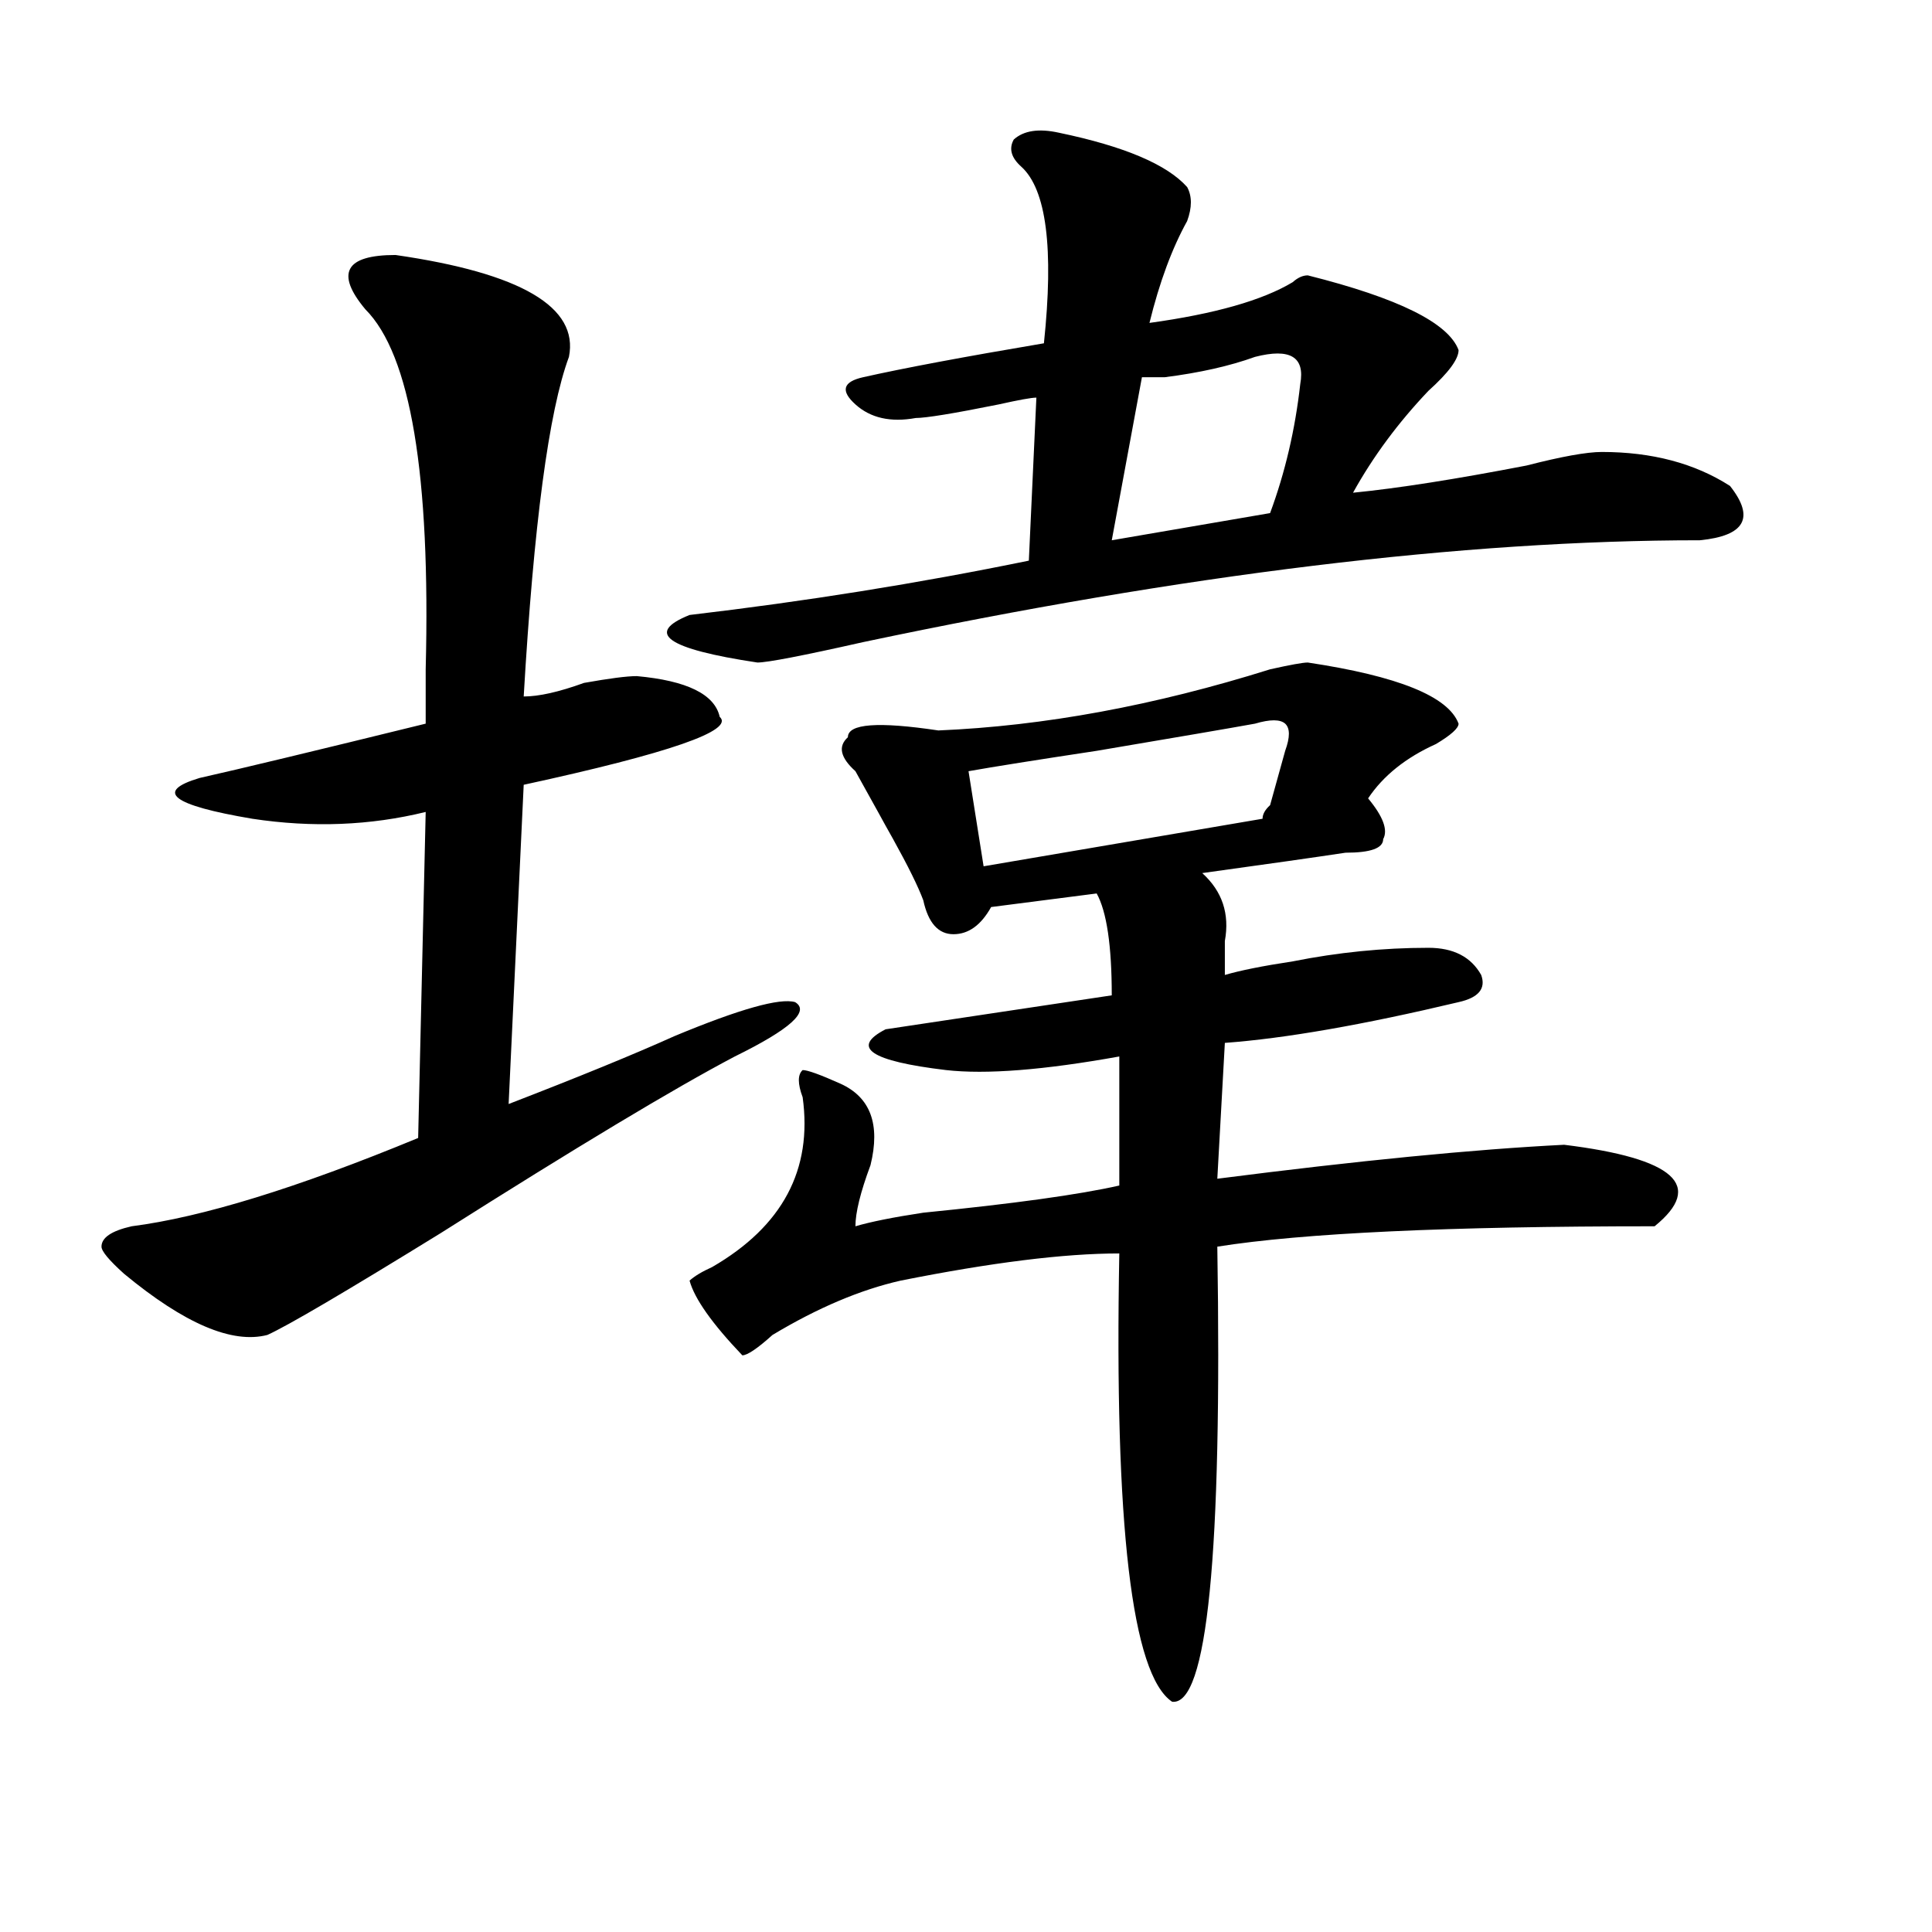
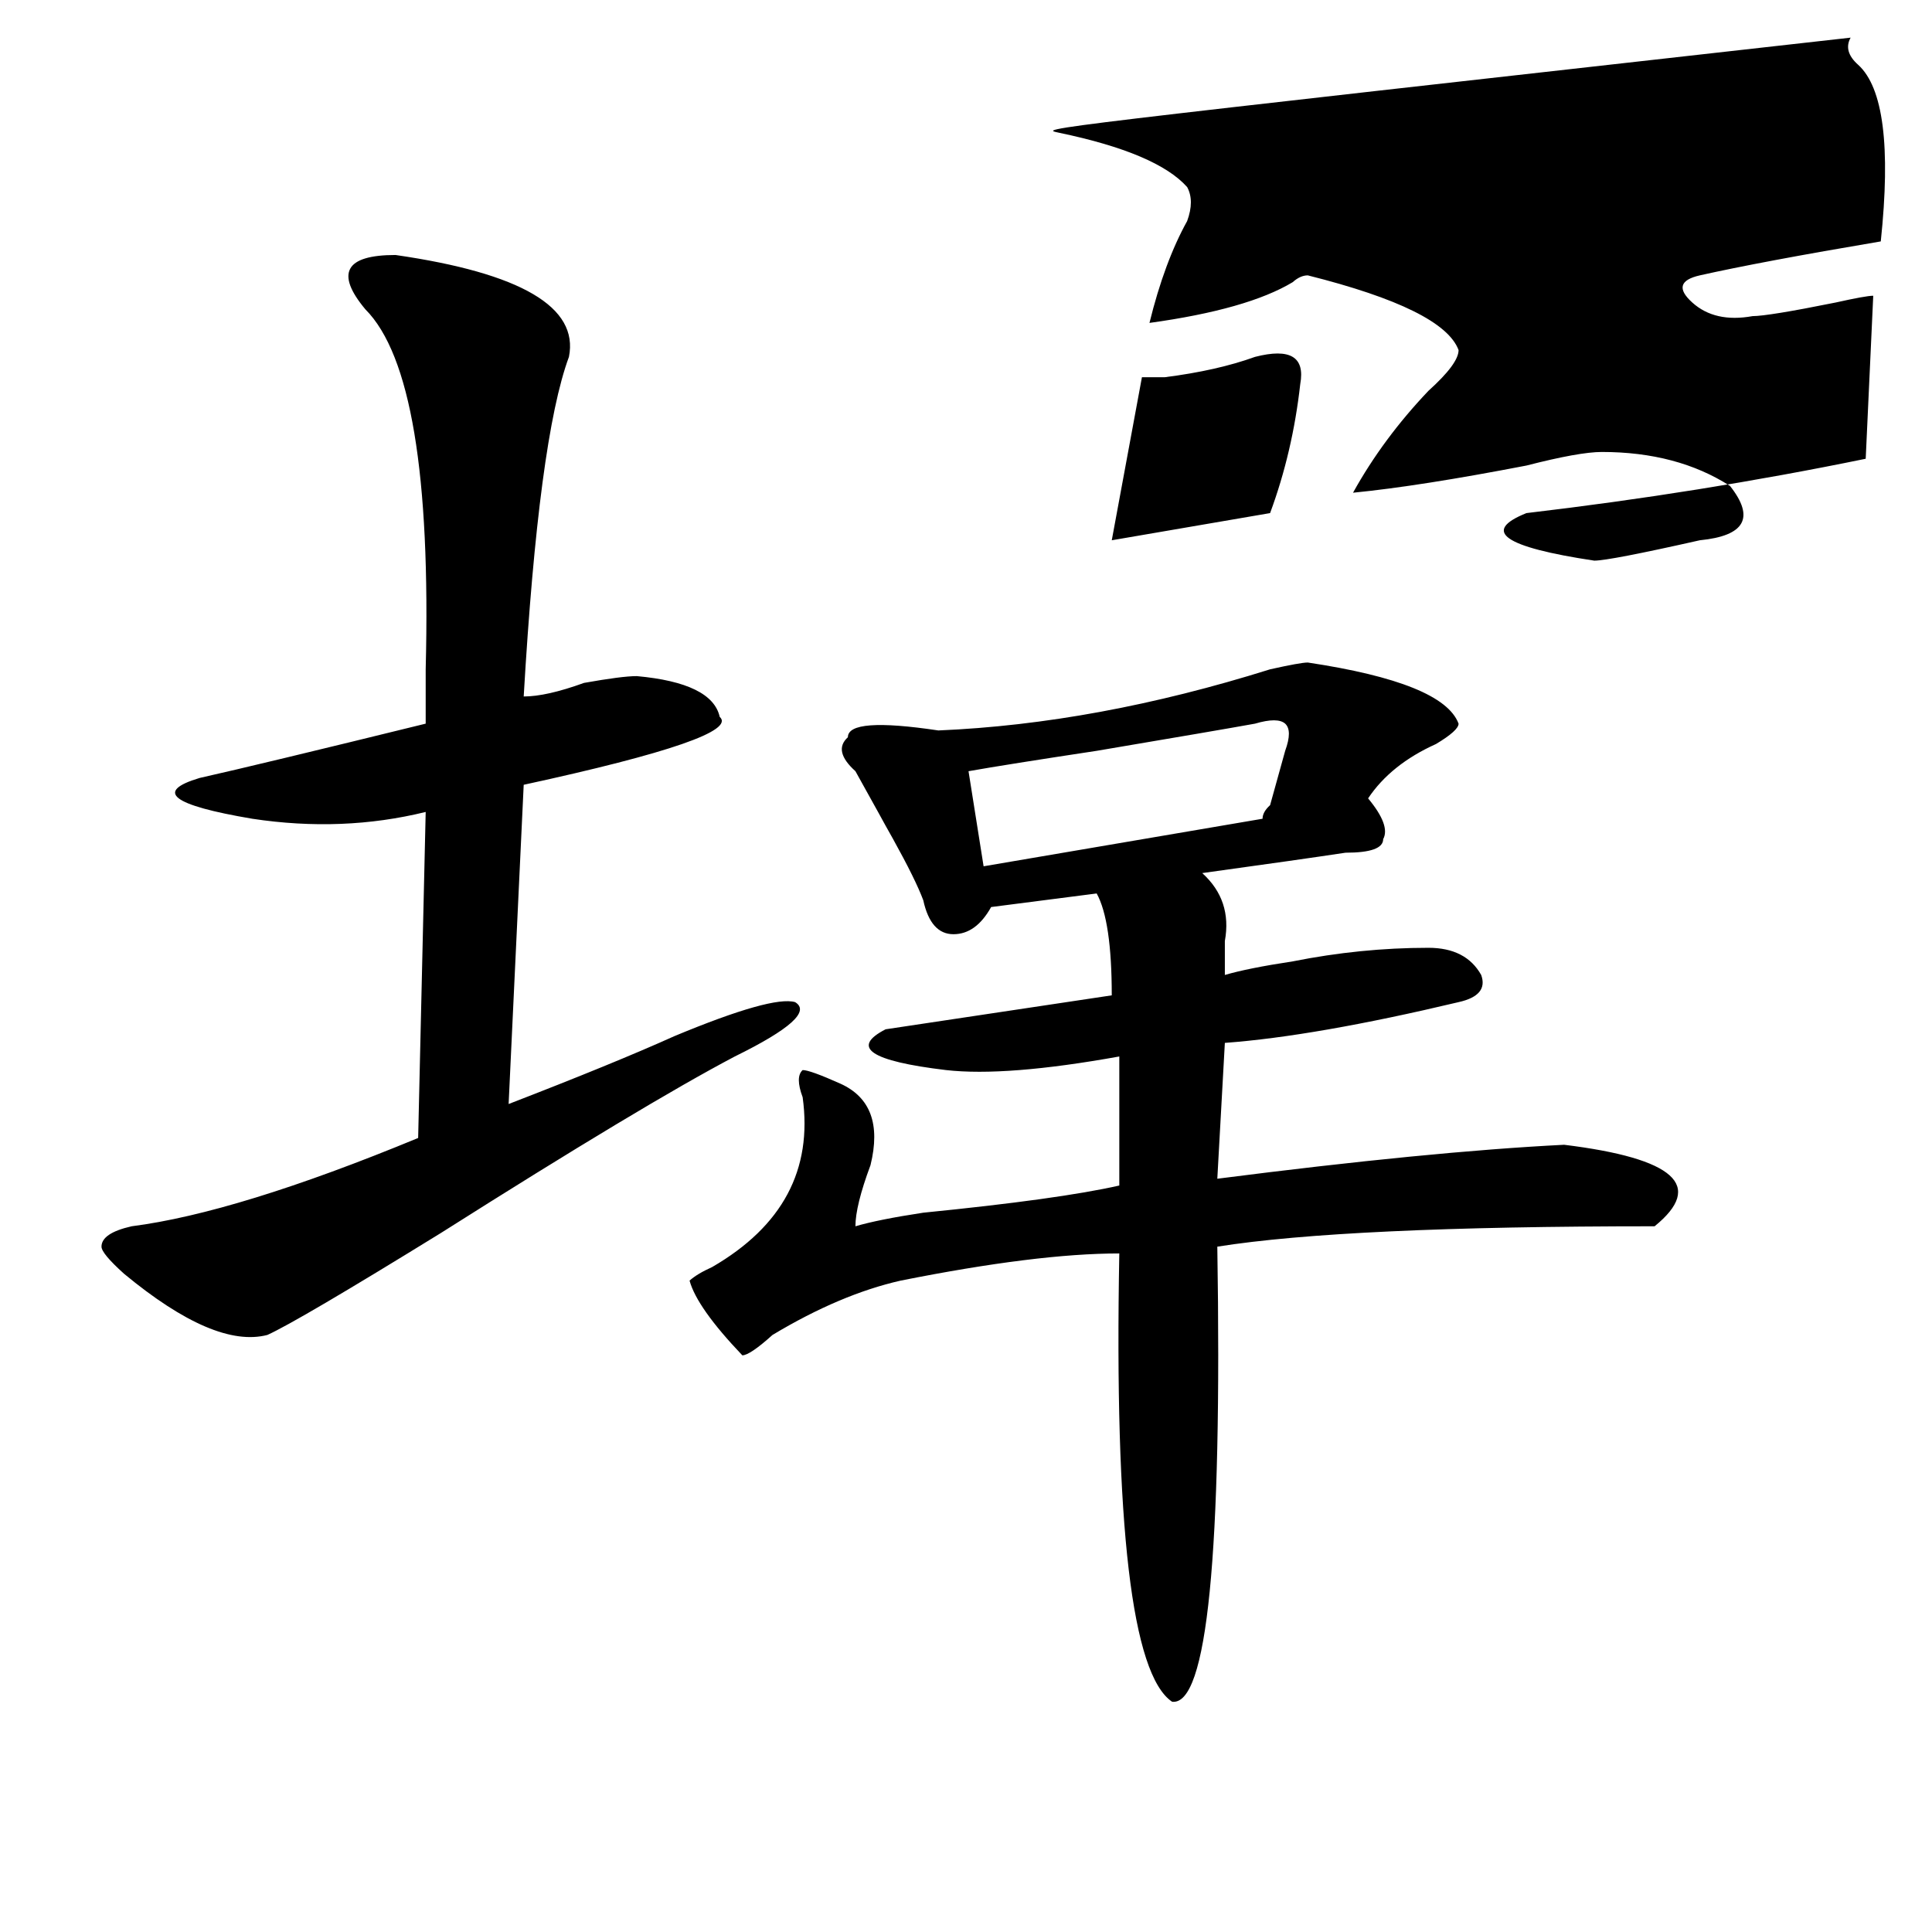
<svg xmlns="http://www.w3.org/2000/svg" version="1.1" id="图层_1" x="0px" y="0px" width="1000px" height="1000px" viewBox="0 0 1000 1000" enable-background="new 0 0 1000 1000" xml:space="preserve">
-   <path d="M204.727,131.984c64.998,9.394,94.937,26.972,89.754,52.734c-10.427,28.125-18.231,86.737-23.414,175.781  c7.805,0,18.17-2.307,31.219-7.031c12.987-2.307,22.072-3.516,27.316-3.516c25.975,2.362,40.304,9.394,42.926,21.094  c7.805,7.031-26.036,18.787-101.461,35.156l-7.805,165.234c36.401-14.063,64.998-25.763,85.852-35.156  c33.779-14.063,54.633-19.885,62.438-17.578c7.805,4.725-2.622,14.063-31.219,28.125c-31.219,16.425-81.949,46.912-152.191,91.406  c-49.45,30.487-79.389,48.065-89.754,52.734c-18.231,4.725-42.926-5.822-74.145-31.641c-7.805-7.031-11.707-11.7-11.707-14.063  c0-4.669,5.183-8.185,15.609-10.547c36.401-4.669,85.852-19.885,148.289-45.703l3.902-168.75  c-28.658,7.031-58.535,8.24-89.754,3.516c-41.646-7.031-50.73-14.063-27.316-21.094c20.792-4.669,59.815-14.063,117.07-28.125  c0-7.031,0-16.369,0-28.125c2.561-100.744-7.805-162.872-31.219-186.328c-7.805-9.338-10.427-16.369-7.805-21.094  C183.873,134.347,191.678,131.984,204.727,131.984z M548.133,68.703c33.779,7.031,55.913,16.425,66.34,28.125  c2.561,4.725,2.561,10.547,0,17.578c-7.805,14.063-14.329,31.641-19.512,52.734c33.779-4.669,58.535-11.7,74.145-21.094  c2.561-2.307,5.183-3.516,7.805-3.516c46.828,11.756,72.803,24.609,78.047,38.672c0,4.725-5.244,11.756-15.609,21.094  c-15.609,16.425-28.658,34.003-39.023,52.734c23.414-2.307,53.291-7.031,89.754-14.063c18.17-4.669,31.219-7.031,39.023-7.031  c25.975,0,48.108,5.878,66.34,17.578c12.987,16.425,7.805,25.818-15.609,28.125c-122.314,0-266.701,17.578-433.16,52.734  c-31.219,7.031-49.45,10.547-54.633,10.547c-46.828-7.031-58.535-15.216-35.121-24.609c59.815-7.031,118.351-16.369,175.605-28.125  l3.902-84.375c-2.622,0-9.146,1.209-19.512,3.516c-23.414,4.725-37.743,7.031-42.926,7.031c-13.049,2.362-23.414,0-31.219-7.031  s-6.524-11.7,3.902-14.063c20.792-4.669,52.011-10.547,93.656-17.578c5.183-49.219,1.28-79.65-11.707-91.406  c-5.244-4.669-6.524-9.338-3.902-14.063C529.901,67.55,537.706,66.396,548.133,68.703z M676.91,342.922  c46.828,7.031,72.803,17.578,78.047,31.641c0,2.362-3.902,5.878-11.707,10.547c-15.609,7.031-27.316,16.425-35.121,28.125  c7.805,9.394,10.365,16.425,7.805,21.094c0,4.725-6.524,7.031-19.512,7.031c-15.609,2.362-40.365,5.878-74.145,10.547  c10.365,9.394,14.268,21.094,11.707,35.156c0,7.031,0,12.909,0,17.578c7.805-2.307,19.512-4.669,35.121-7.031  c23.414-4.669,46.828-7.031,70.242-7.031c12.987,0,22.072,4.725,27.316,14.063c2.561,7.031-1.342,11.756-11.707,14.063  c-49.45,11.756-89.754,18.787-120.973,21.094l-3.902,70.313c72.803-9.338,132.68-15.216,179.508-17.578  c57.193,7.031,72.803,21.094,46.828,42.188c-106.705,0-182.13,3.516-226.336,10.547c2.561,159.356-5.244,237.854-23.414,235.547  c-20.854-14.063-29.938-91.406-27.316-232.031c-28.658,0-66.34,4.725-113.168,14.063c-20.854,4.725-42.926,14.063-66.34,28.125  c-7.805,7.031-13.049,10.547-15.609,10.547c-15.609-16.369-24.756-29.278-27.316-38.672c2.561-2.307,6.463-4.669,11.707-7.031  c36.401-21.094,52.011-50.372,46.828-87.891c-2.622-7.031-2.622-11.7,0-14.063c2.561,0,9.085,2.362,19.512,7.031  c15.609,7.031,20.792,21.094,15.609,42.188c-5.244,14.063-7.805,24.609-7.805,31.641c7.805-2.307,19.512-4.669,35.121-7.031  c46.828-4.669,80.607-9.338,101.461-14.063v-66.797c-39.023,7.031-68.962,9.394-89.754,7.031  c-39.023-4.669-49.45-11.7-31.219-21.094c31.219-4.669,70.242-10.547,117.07-17.578c0-25.763-2.622-43.341-7.805-52.734  l-54.633,7.031c-5.244,9.394-11.707,14.063-19.512,14.063s-13.049-5.822-15.609-17.578c-2.622-7.031-7.805-17.578-15.609-31.641  c-2.622-4.669-5.244-9.338-7.805-14.063c-2.622-4.669-6.524-11.7-11.707-21.094c-7.805-7.031-9.146-12.854-3.902-17.578  c0-7.031,15.609-8.185,46.828-3.516c54.633-2.307,111.826-12.854,171.703-31.641C667.764,344.131,674.288,342.922,676.91,342.922z   M665.203,388.625c2.561-7.031,2.561-11.7,0-14.063c-2.622-2.307-7.805-2.307-15.609,0c-13.049,2.362-40.365,7.031-81.949,14.063  c-31.219,4.725-53.353,8.24-66.34,10.547l7.805,49.219l144.387-24.609c0-2.307,1.28-4.669,3.902-7.031  C659.959,407.412,662.581,398.019,665.203,388.625z M649.594,184.719c-13.049,4.725-28.658,8.24-46.828,10.547  c-5.244,0-9.146,0-11.707,0l-15.609,84.375l81.949-14.063c7.805-21.094,12.987-43.341,15.609-66.797  C675.568,184.719,667.764,180.05,649.594,184.719z" />
+   <path d="M204.727,131.984c64.998,9.394,94.937,26.972,89.754,52.734c-10.427,28.125-18.231,86.737-23.414,175.781  c7.805,0,18.17-2.307,31.219-7.031c12.987-2.307,22.072-3.516,27.316-3.516c25.975,2.362,40.304,9.394,42.926,21.094  c7.805,7.031-26.036,18.787-101.461,35.156l-7.805,165.234c36.401-14.063,64.998-25.763,85.852-35.156  c33.779-14.063,54.633-19.885,62.438-17.578c7.805,4.725-2.622,14.063-31.219,28.125c-31.219,16.425-81.949,46.912-152.191,91.406  c-49.45,30.487-79.389,48.065-89.754,52.734c-18.231,4.725-42.926-5.822-74.145-31.641c-7.805-7.031-11.707-11.7-11.707-14.063  c0-4.669,5.183-8.185,15.609-10.547c36.401-4.669,85.852-19.885,148.289-45.703l3.902-168.75  c-28.658,7.031-58.535,8.24-89.754,3.516c-41.646-7.031-50.73-14.063-27.316-21.094c20.792-4.669,59.815-14.063,117.07-28.125  c0-7.031,0-16.369,0-28.125c2.561-100.744-7.805-162.872-31.219-186.328c-7.805-9.338-10.427-16.369-7.805-21.094  C183.873,134.347,191.678,131.984,204.727,131.984z M548.133,68.703c33.779,7.031,55.913,16.425,66.34,28.125  c2.561,4.725,2.561,10.547,0,17.578c-7.805,14.063-14.329,31.641-19.512,52.734c33.779-4.669,58.535-11.7,74.145-21.094  c2.561-2.307,5.183-3.516,7.805-3.516c46.828,11.756,72.803,24.609,78.047,38.672c0,4.725-5.244,11.756-15.609,21.094  c-15.609,16.425-28.658,34.003-39.023,52.734c23.414-2.307,53.291-7.031,89.754-14.063c18.17-4.669,31.219-7.031,39.023-7.031  c25.975,0,48.108,5.878,66.34,17.578c12.987,16.425,7.805,25.818-15.609,28.125c-31.219,7.031-49.45,10.547-54.633,10.547c-46.828-7.031-58.535-15.216-35.121-24.609c59.815-7.031,118.351-16.369,175.605-28.125  l3.902-84.375c-2.622,0-9.146,1.209-19.512,3.516c-23.414,4.725-37.743,7.031-42.926,7.031c-13.049,2.362-23.414,0-31.219-7.031  s-6.524-11.7,3.902-14.063c20.792-4.669,52.011-10.547,93.656-17.578c5.183-49.219,1.28-79.65-11.707-91.406  c-5.244-4.669-6.524-9.338-3.902-14.063C529.901,67.55,537.706,66.396,548.133,68.703z M676.91,342.922  c46.828,7.031,72.803,17.578,78.047,31.641c0,2.362-3.902,5.878-11.707,10.547c-15.609,7.031-27.316,16.425-35.121,28.125  c7.805,9.394,10.365,16.425,7.805,21.094c0,4.725-6.524,7.031-19.512,7.031c-15.609,2.362-40.365,5.878-74.145,10.547  c10.365,9.394,14.268,21.094,11.707,35.156c0,7.031,0,12.909,0,17.578c7.805-2.307,19.512-4.669,35.121-7.031  c23.414-4.669,46.828-7.031,70.242-7.031c12.987,0,22.072,4.725,27.316,14.063c2.561,7.031-1.342,11.756-11.707,14.063  c-49.45,11.756-89.754,18.787-120.973,21.094l-3.902,70.313c72.803-9.338,132.68-15.216,179.508-17.578  c57.193,7.031,72.803,21.094,46.828,42.188c-106.705,0-182.13,3.516-226.336,10.547c2.561,159.356-5.244,237.854-23.414,235.547  c-20.854-14.063-29.938-91.406-27.316-232.031c-28.658,0-66.34,4.725-113.168,14.063c-20.854,4.725-42.926,14.063-66.34,28.125  c-7.805,7.031-13.049,10.547-15.609,10.547c-15.609-16.369-24.756-29.278-27.316-38.672c2.561-2.307,6.463-4.669,11.707-7.031  c36.401-21.094,52.011-50.372,46.828-87.891c-2.622-7.031-2.622-11.7,0-14.063c2.561,0,9.085,2.362,19.512,7.031  c15.609,7.031,20.792,21.094,15.609,42.188c-5.244,14.063-7.805,24.609-7.805,31.641c7.805-2.307,19.512-4.669,35.121-7.031  c46.828-4.669,80.607-9.338,101.461-14.063v-66.797c-39.023,7.031-68.962,9.394-89.754,7.031  c-39.023-4.669-49.45-11.7-31.219-21.094c31.219-4.669,70.242-10.547,117.07-17.578c0-25.763-2.622-43.341-7.805-52.734  l-54.633,7.031c-5.244,9.394-11.707,14.063-19.512,14.063s-13.049-5.822-15.609-17.578c-2.622-7.031-7.805-17.578-15.609-31.641  c-2.622-4.669-5.244-9.338-7.805-14.063c-2.622-4.669-6.524-11.7-11.707-21.094c-7.805-7.031-9.146-12.854-3.902-17.578  c0-7.031,15.609-8.185,46.828-3.516c54.633-2.307,111.826-12.854,171.703-31.641C667.764,344.131,674.288,342.922,676.91,342.922z   M665.203,388.625c2.561-7.031,2.561-11.7,0-14.063c-2.622-2.307-7.805-2.307-15.609,0c-13.049,2.362-40.365,7.031-81.949,14.063  c-31.219,4.725-53.353,8.24-66.34,10.547l7.805,49.219l144.387-24.609c0-2.307,1.28-4.669,3.902-7.031  C659.959,407.412,662.581,398.019,665.203,388.625z M649.594,184.719c-13.049,4.725-28.658,8.24-46.828,10.547  c-5.244,0-9.146,0-11.707,0l-15.609,84.375l81.949-14.063c7.805-21.094,12.987-43.341,15.609-66.797  C675.568,184.719,667.764,180.05,649.594,184.719z" />
</svg>